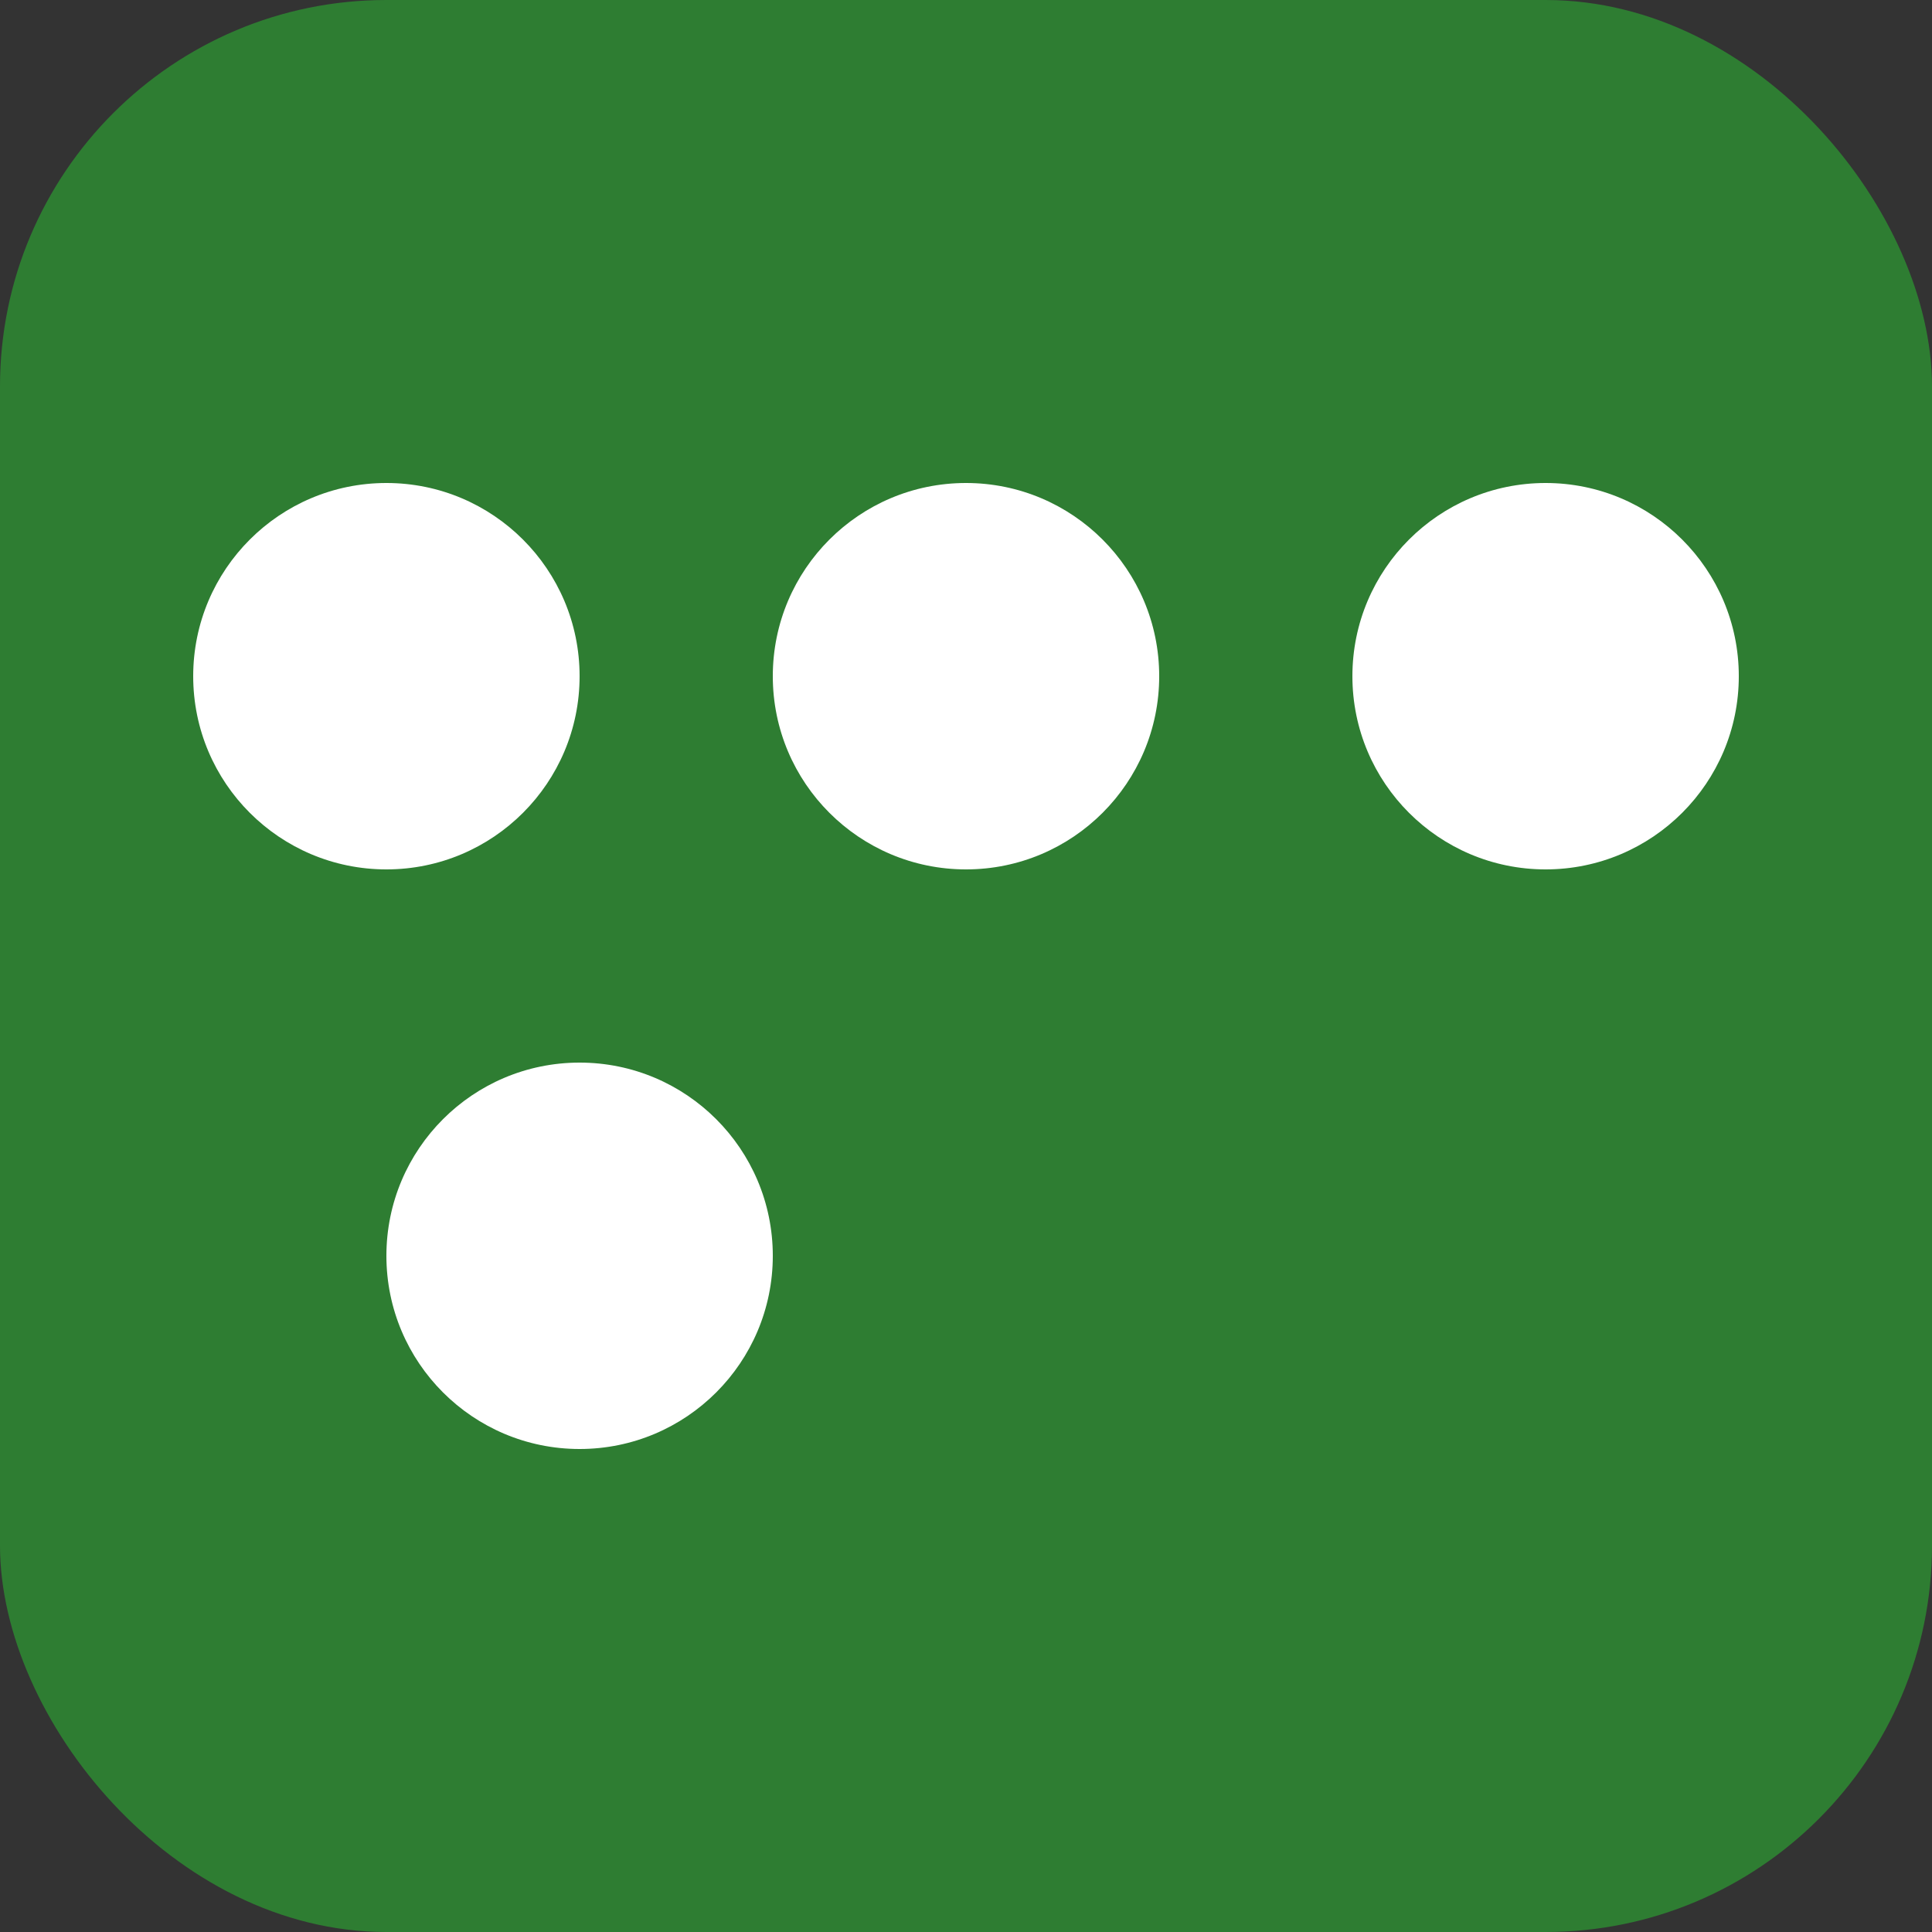
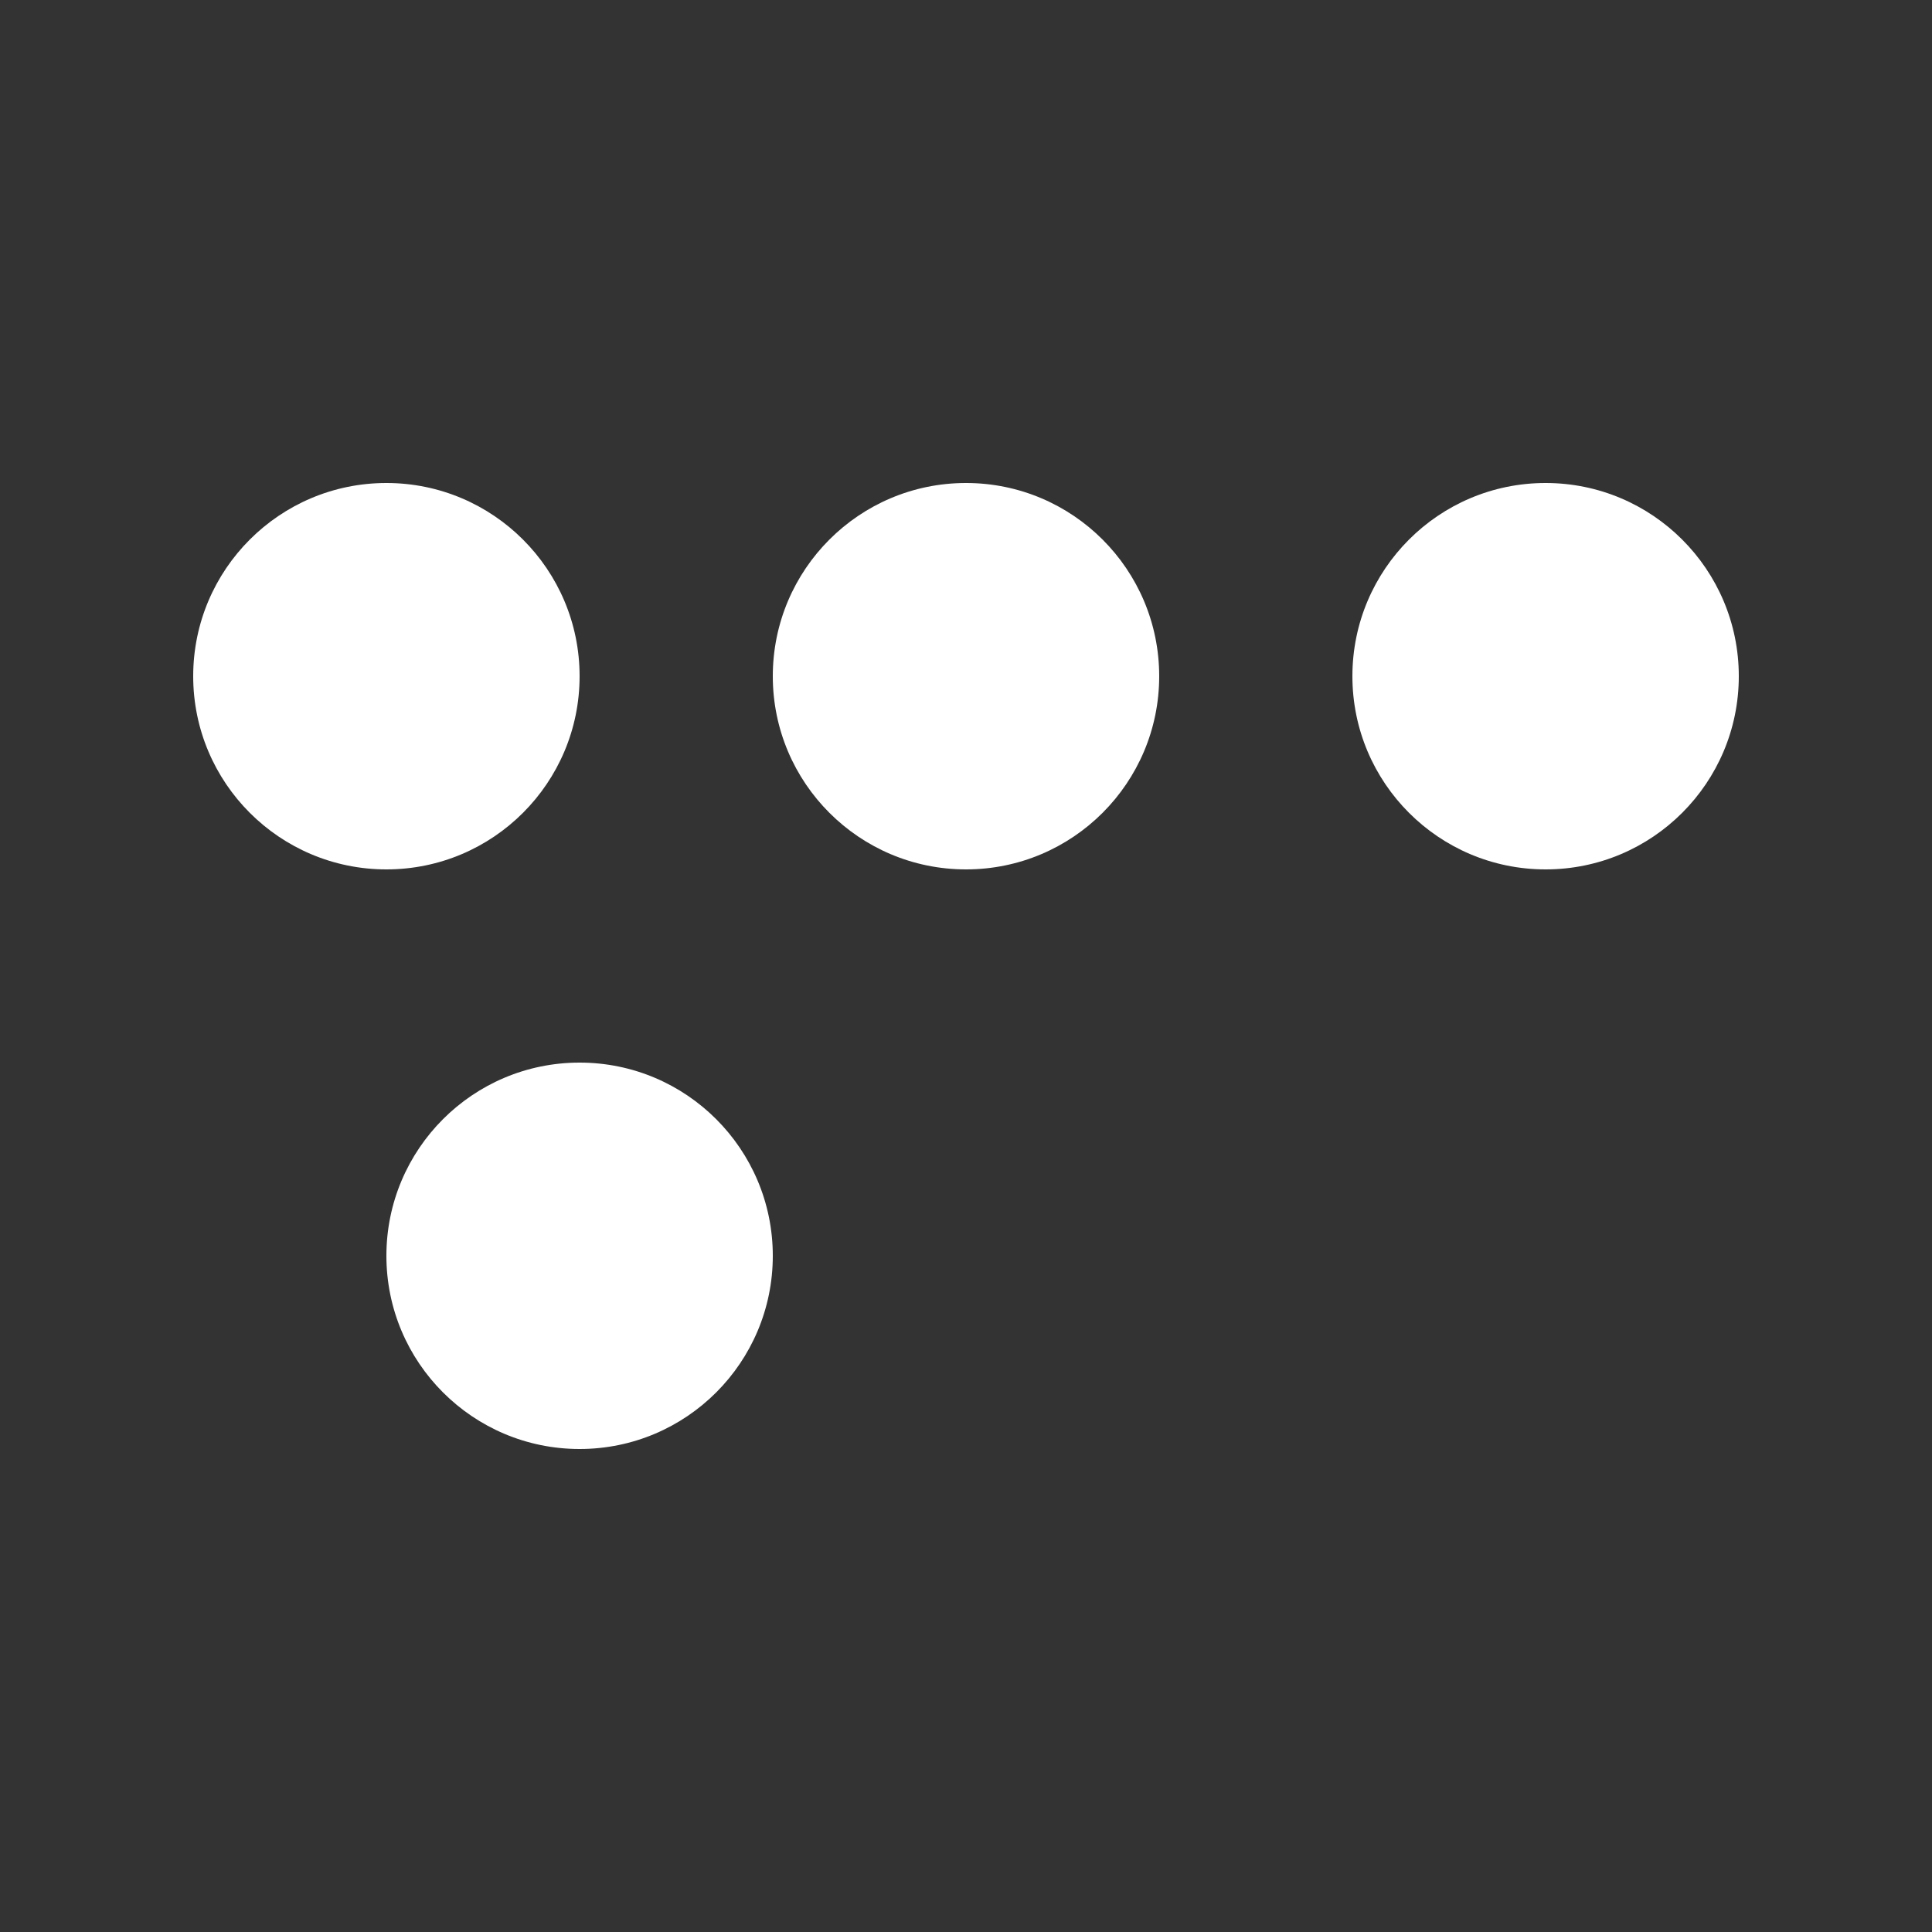
<svg xmlns="http://www.w3.org/2000/svg" version="1.1" x="0px" y="0px" viewBox="0 0 20 20" xml:space="preserve">
  <rect x="0" y="0" width="20" height="20" fill="#333333" stroke="none" />
  <style type="text/css"> .st0{fill:#FFFFFF;} </style>
-   <rect width="20" height="20" rx="4" fill="#2E7D32" />
  <circle class="st0" cx="4" cy="7" r="2" />
  <circle class="st0" cx="10" cy="7" r="2" />
  <circle class="st0" cx="16" cy="7" r="2" />
  <circle class="st0" cx="6" cy="13" r="2" />
</svg>